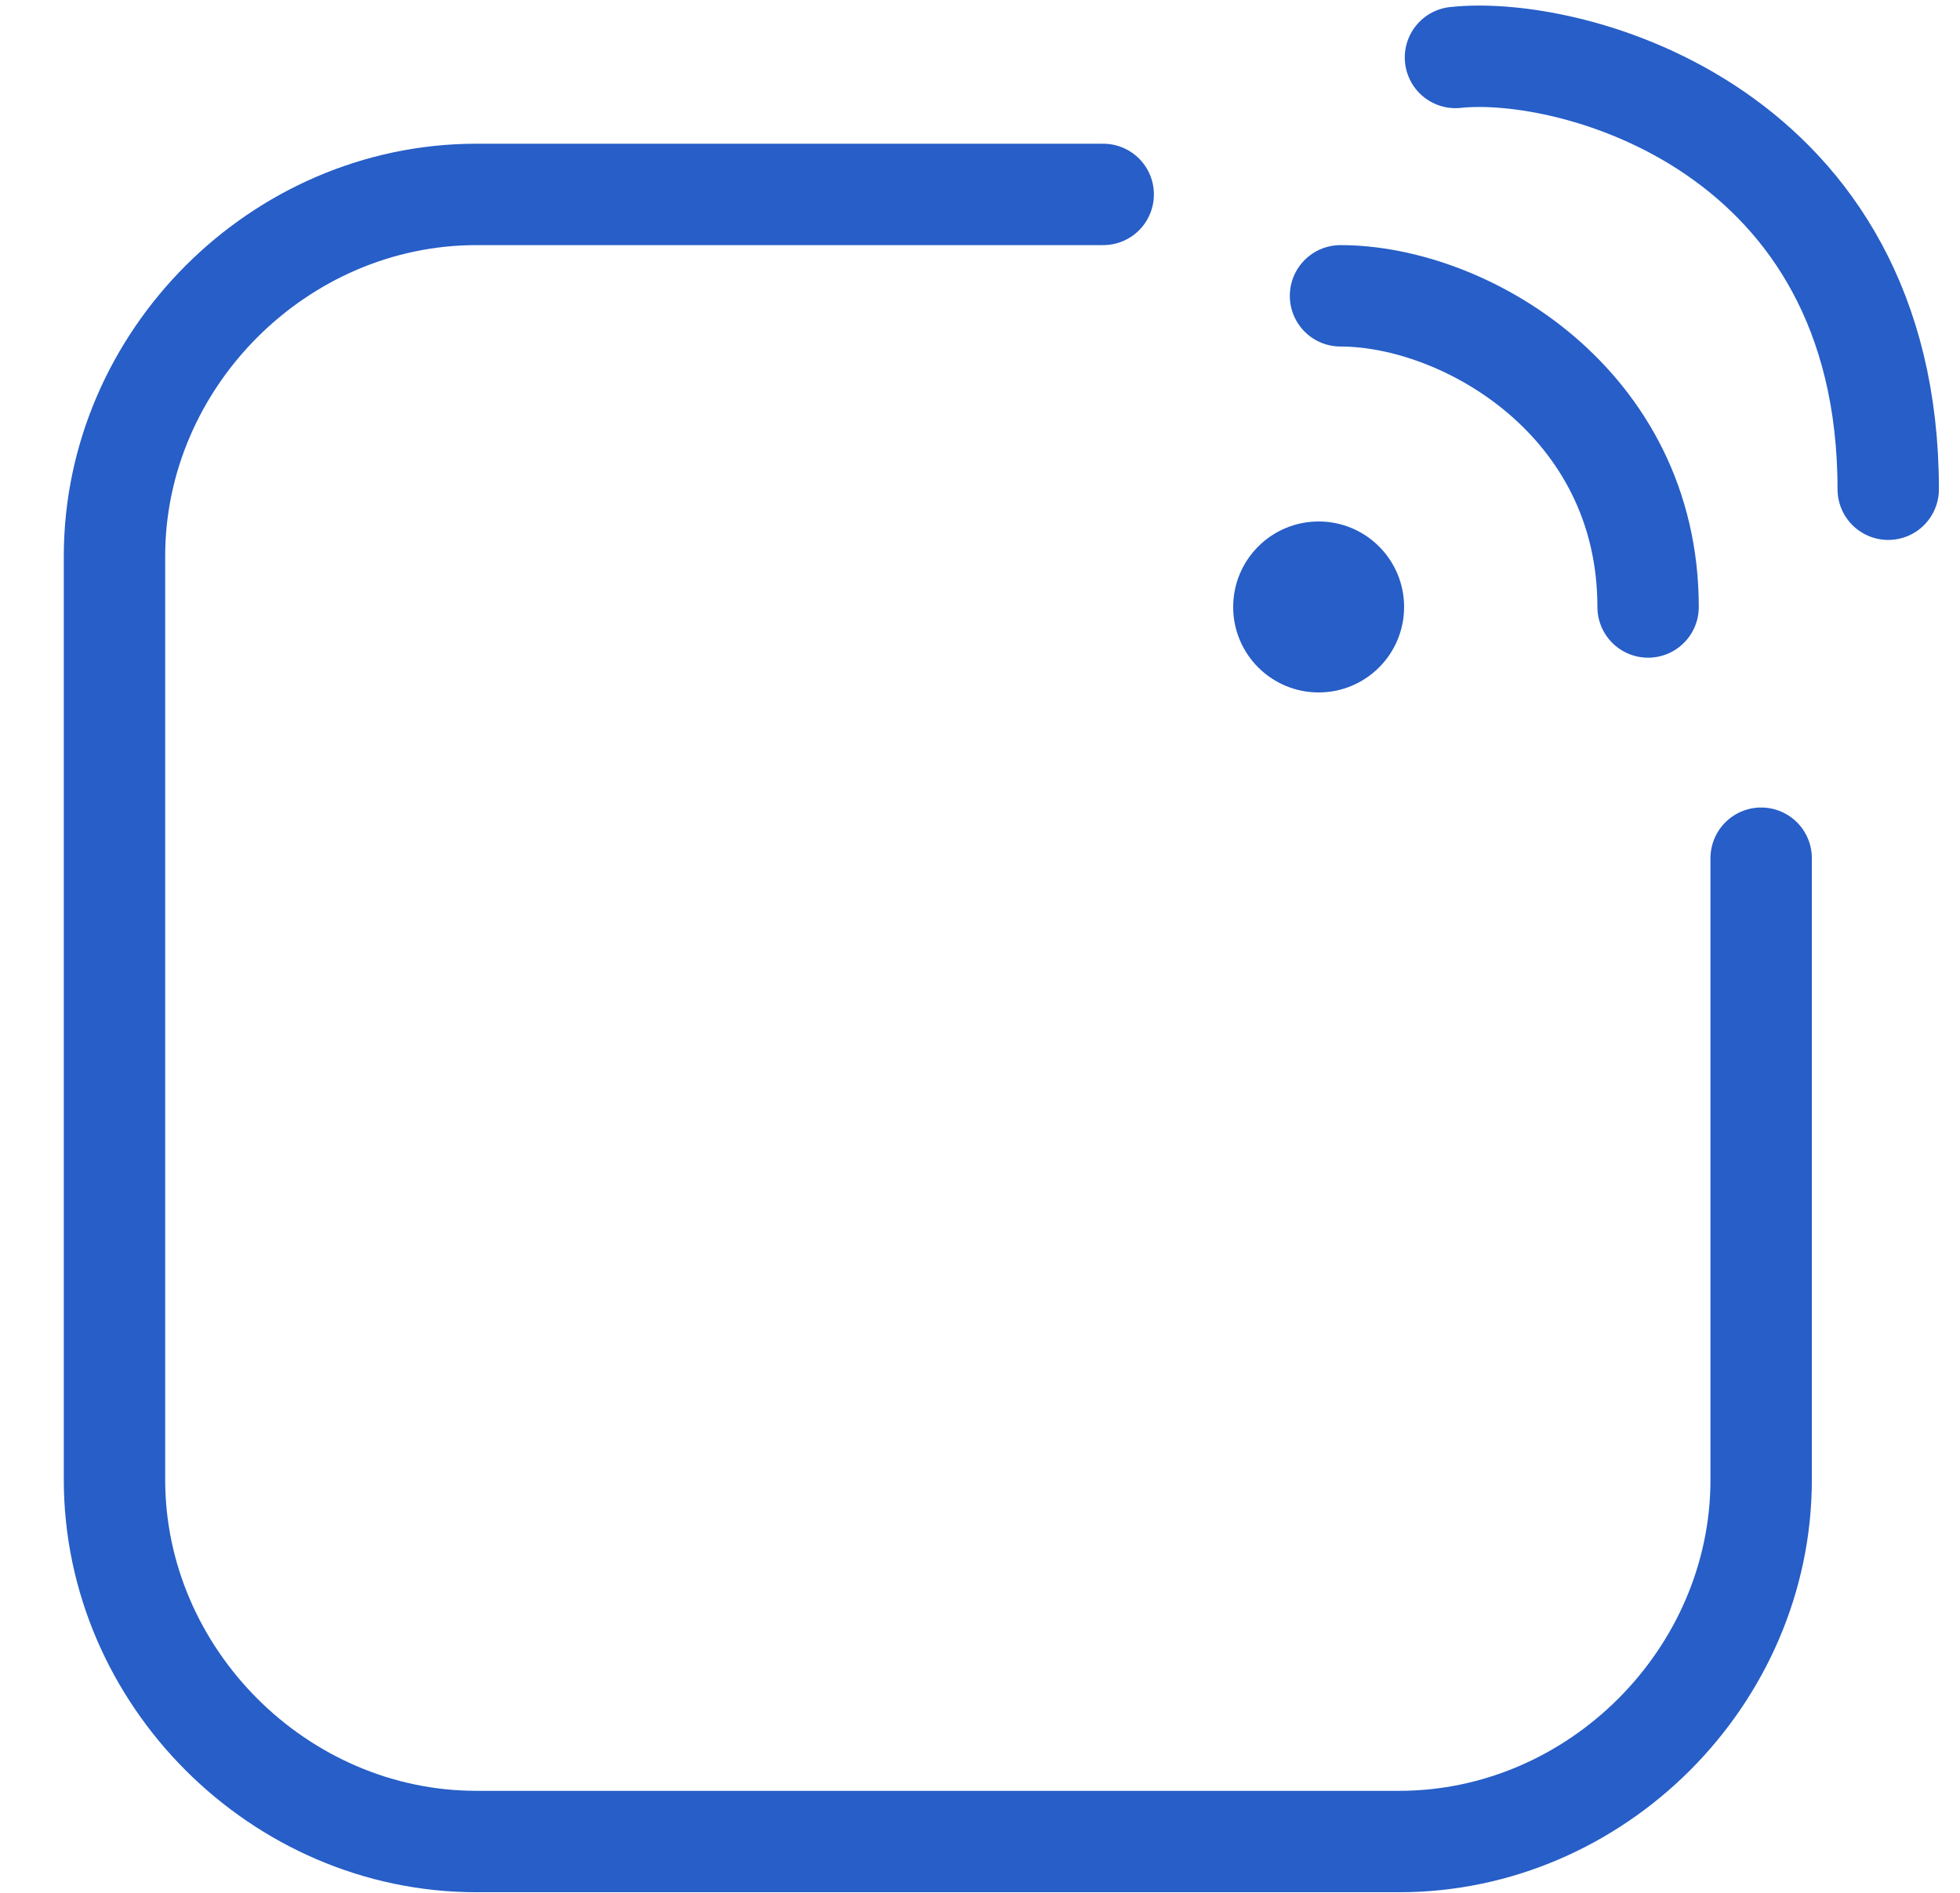
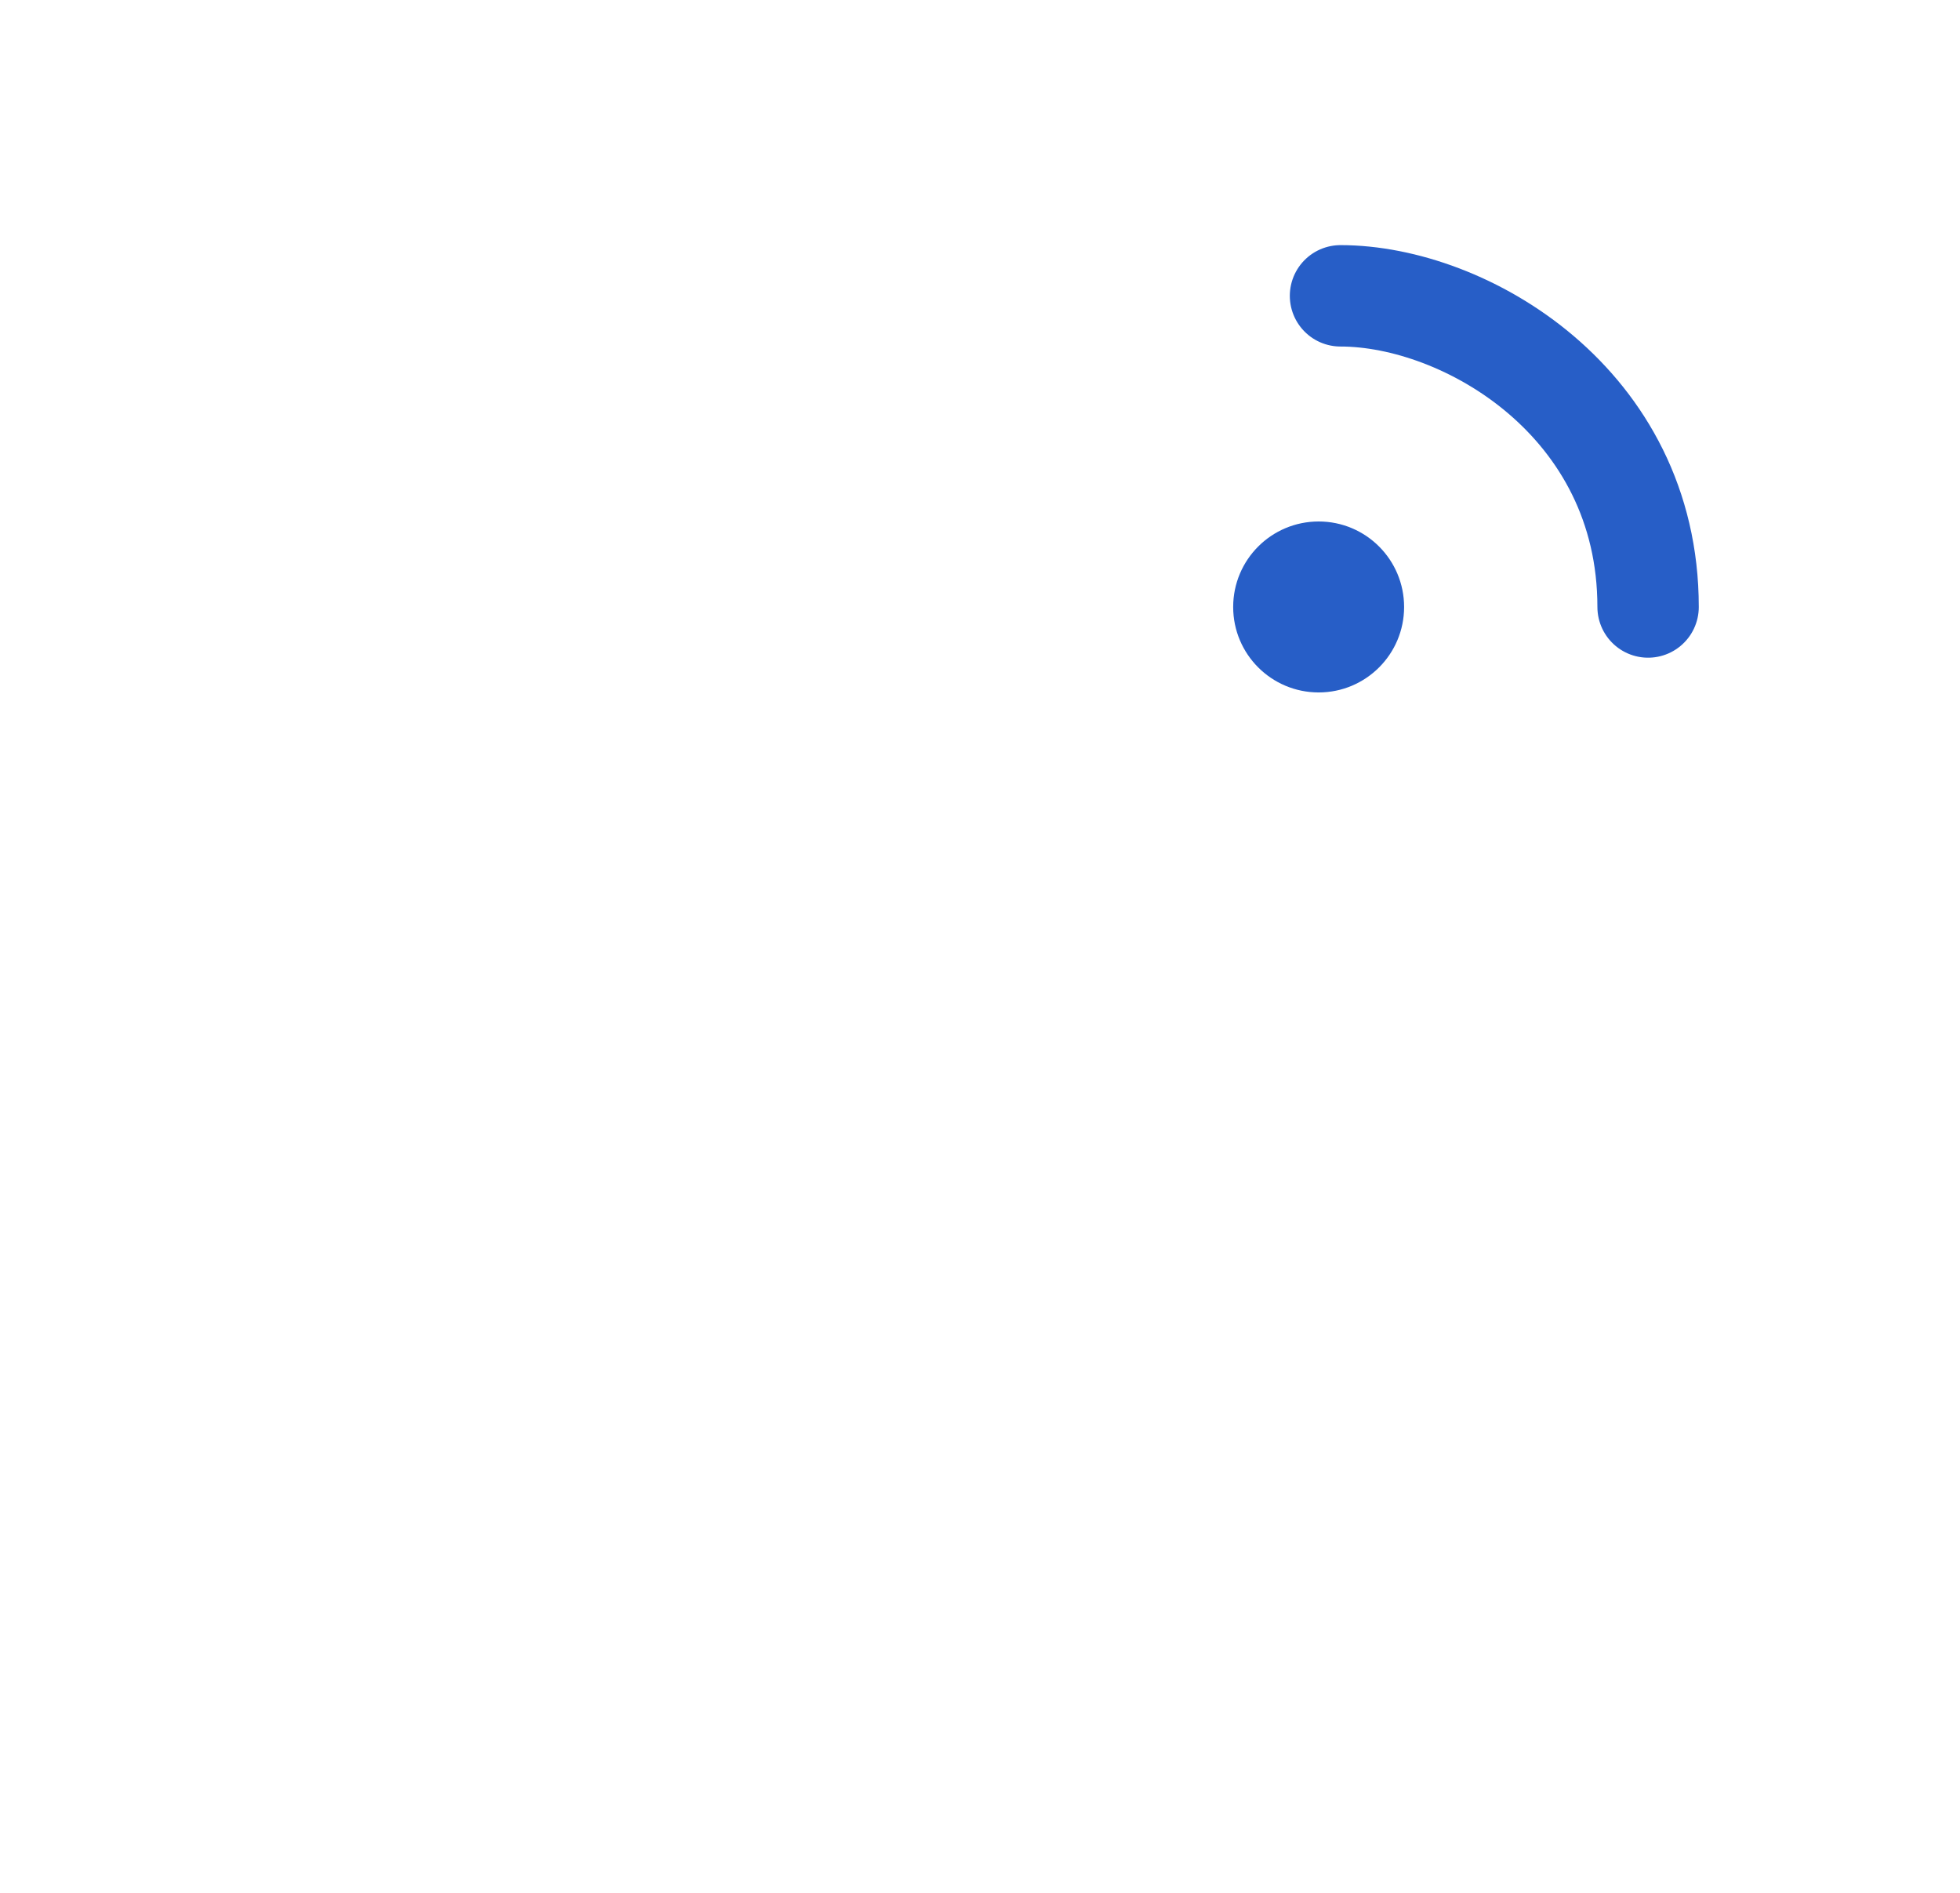
<svg xmlns="http://www.w3.org/2000/svg" width="29" height="28" viewBox="0 0 29 28" fill="none">
-   <path d="M16.323 2.876H7.043C4.13 2.879 1.696 5.313 1.694 8.225V21.892C1.696 24.804 4.13 27.238 7.043 27.241H20.702C23.617 27.242 26.056 24.807 26.058 21.892V12.695" stroke="#275EC7" stroke-width="1.5" stroke-linecap="round" />
  <path d="M19.511 10.243C20.209 10.243 20.775 9.677 20.775 8.979C20.775 8.28 20.209 7.714 19.511 7.714C18.812 7.714 18.246 8.28 18.246 8.979C18.246 9.677 18.812 10.243 19.511 10.243Z" fill="#275EC7" />
  <path d="M19.834 4.376C21.674 4.376 24.385 5.953 24.385 8.979" stroke="#275EC7" stroke-width="1.5" stroke-linecap="round" />
-   <path d="M21.535 0.85C23.252 0.664 27.938 1.901 27.938 7.237" stroke="#275EC7" stroke-width="1.5" stroke-linecap="round" />
</svg>